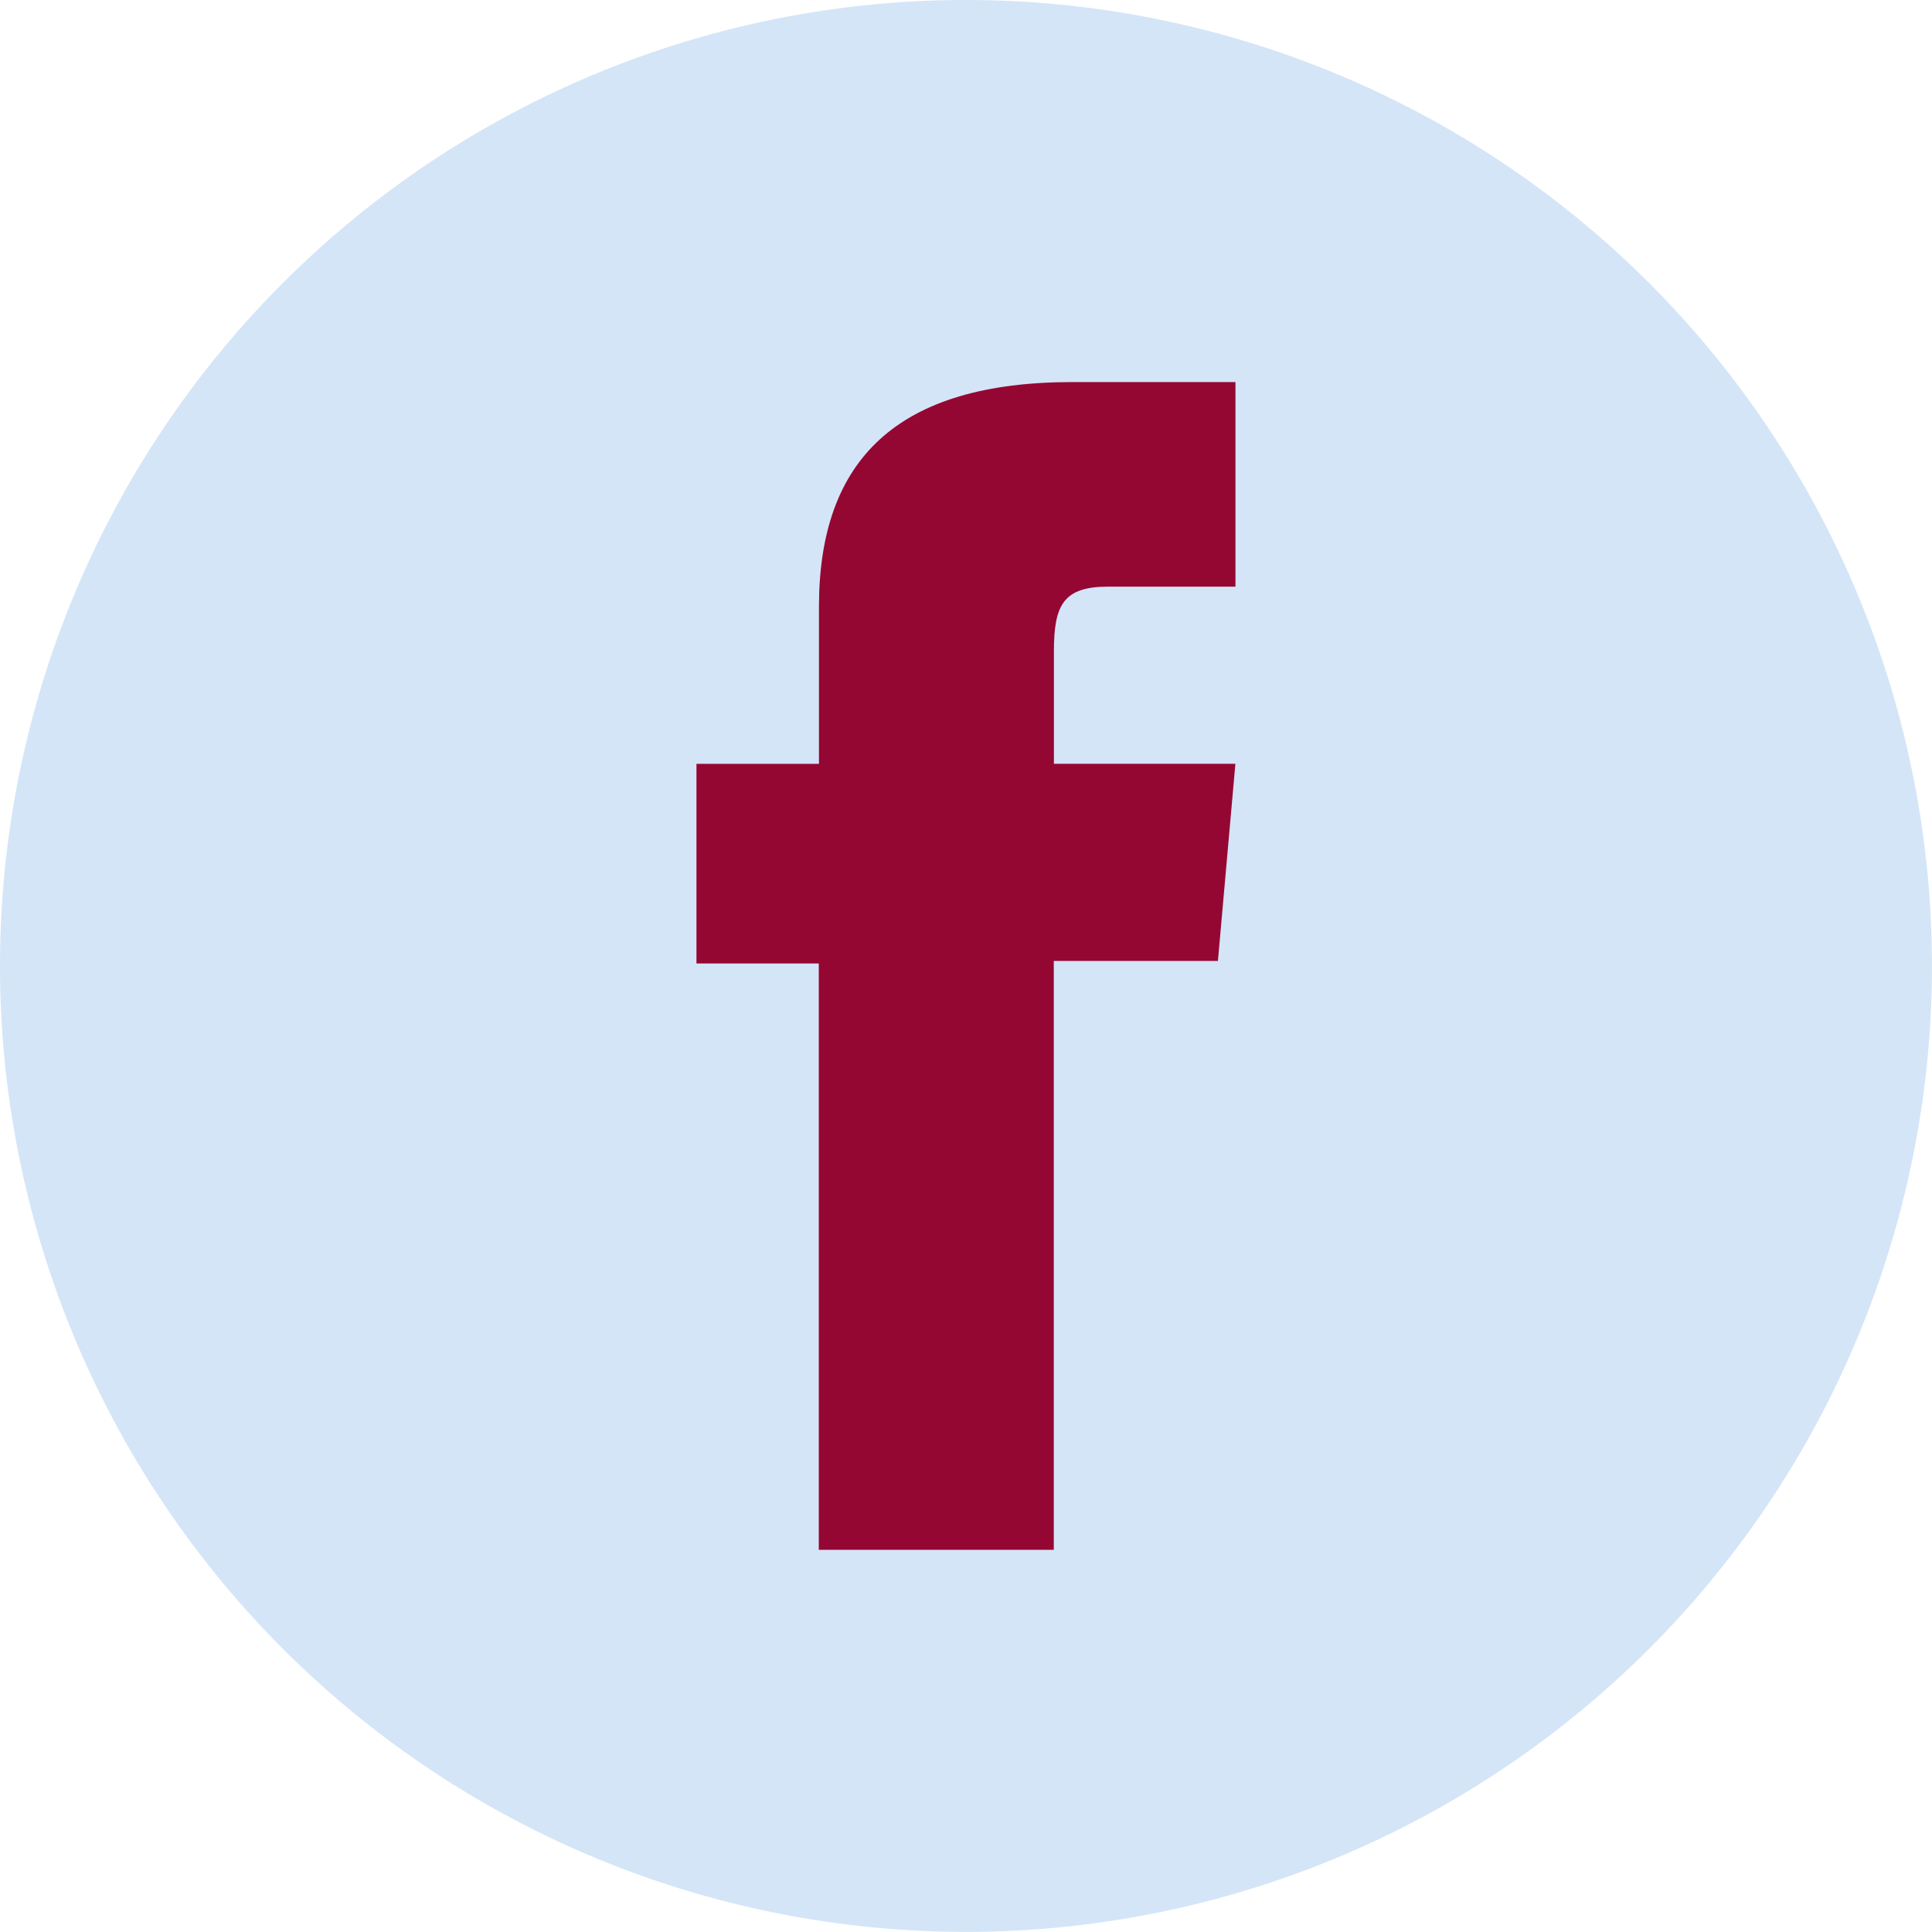
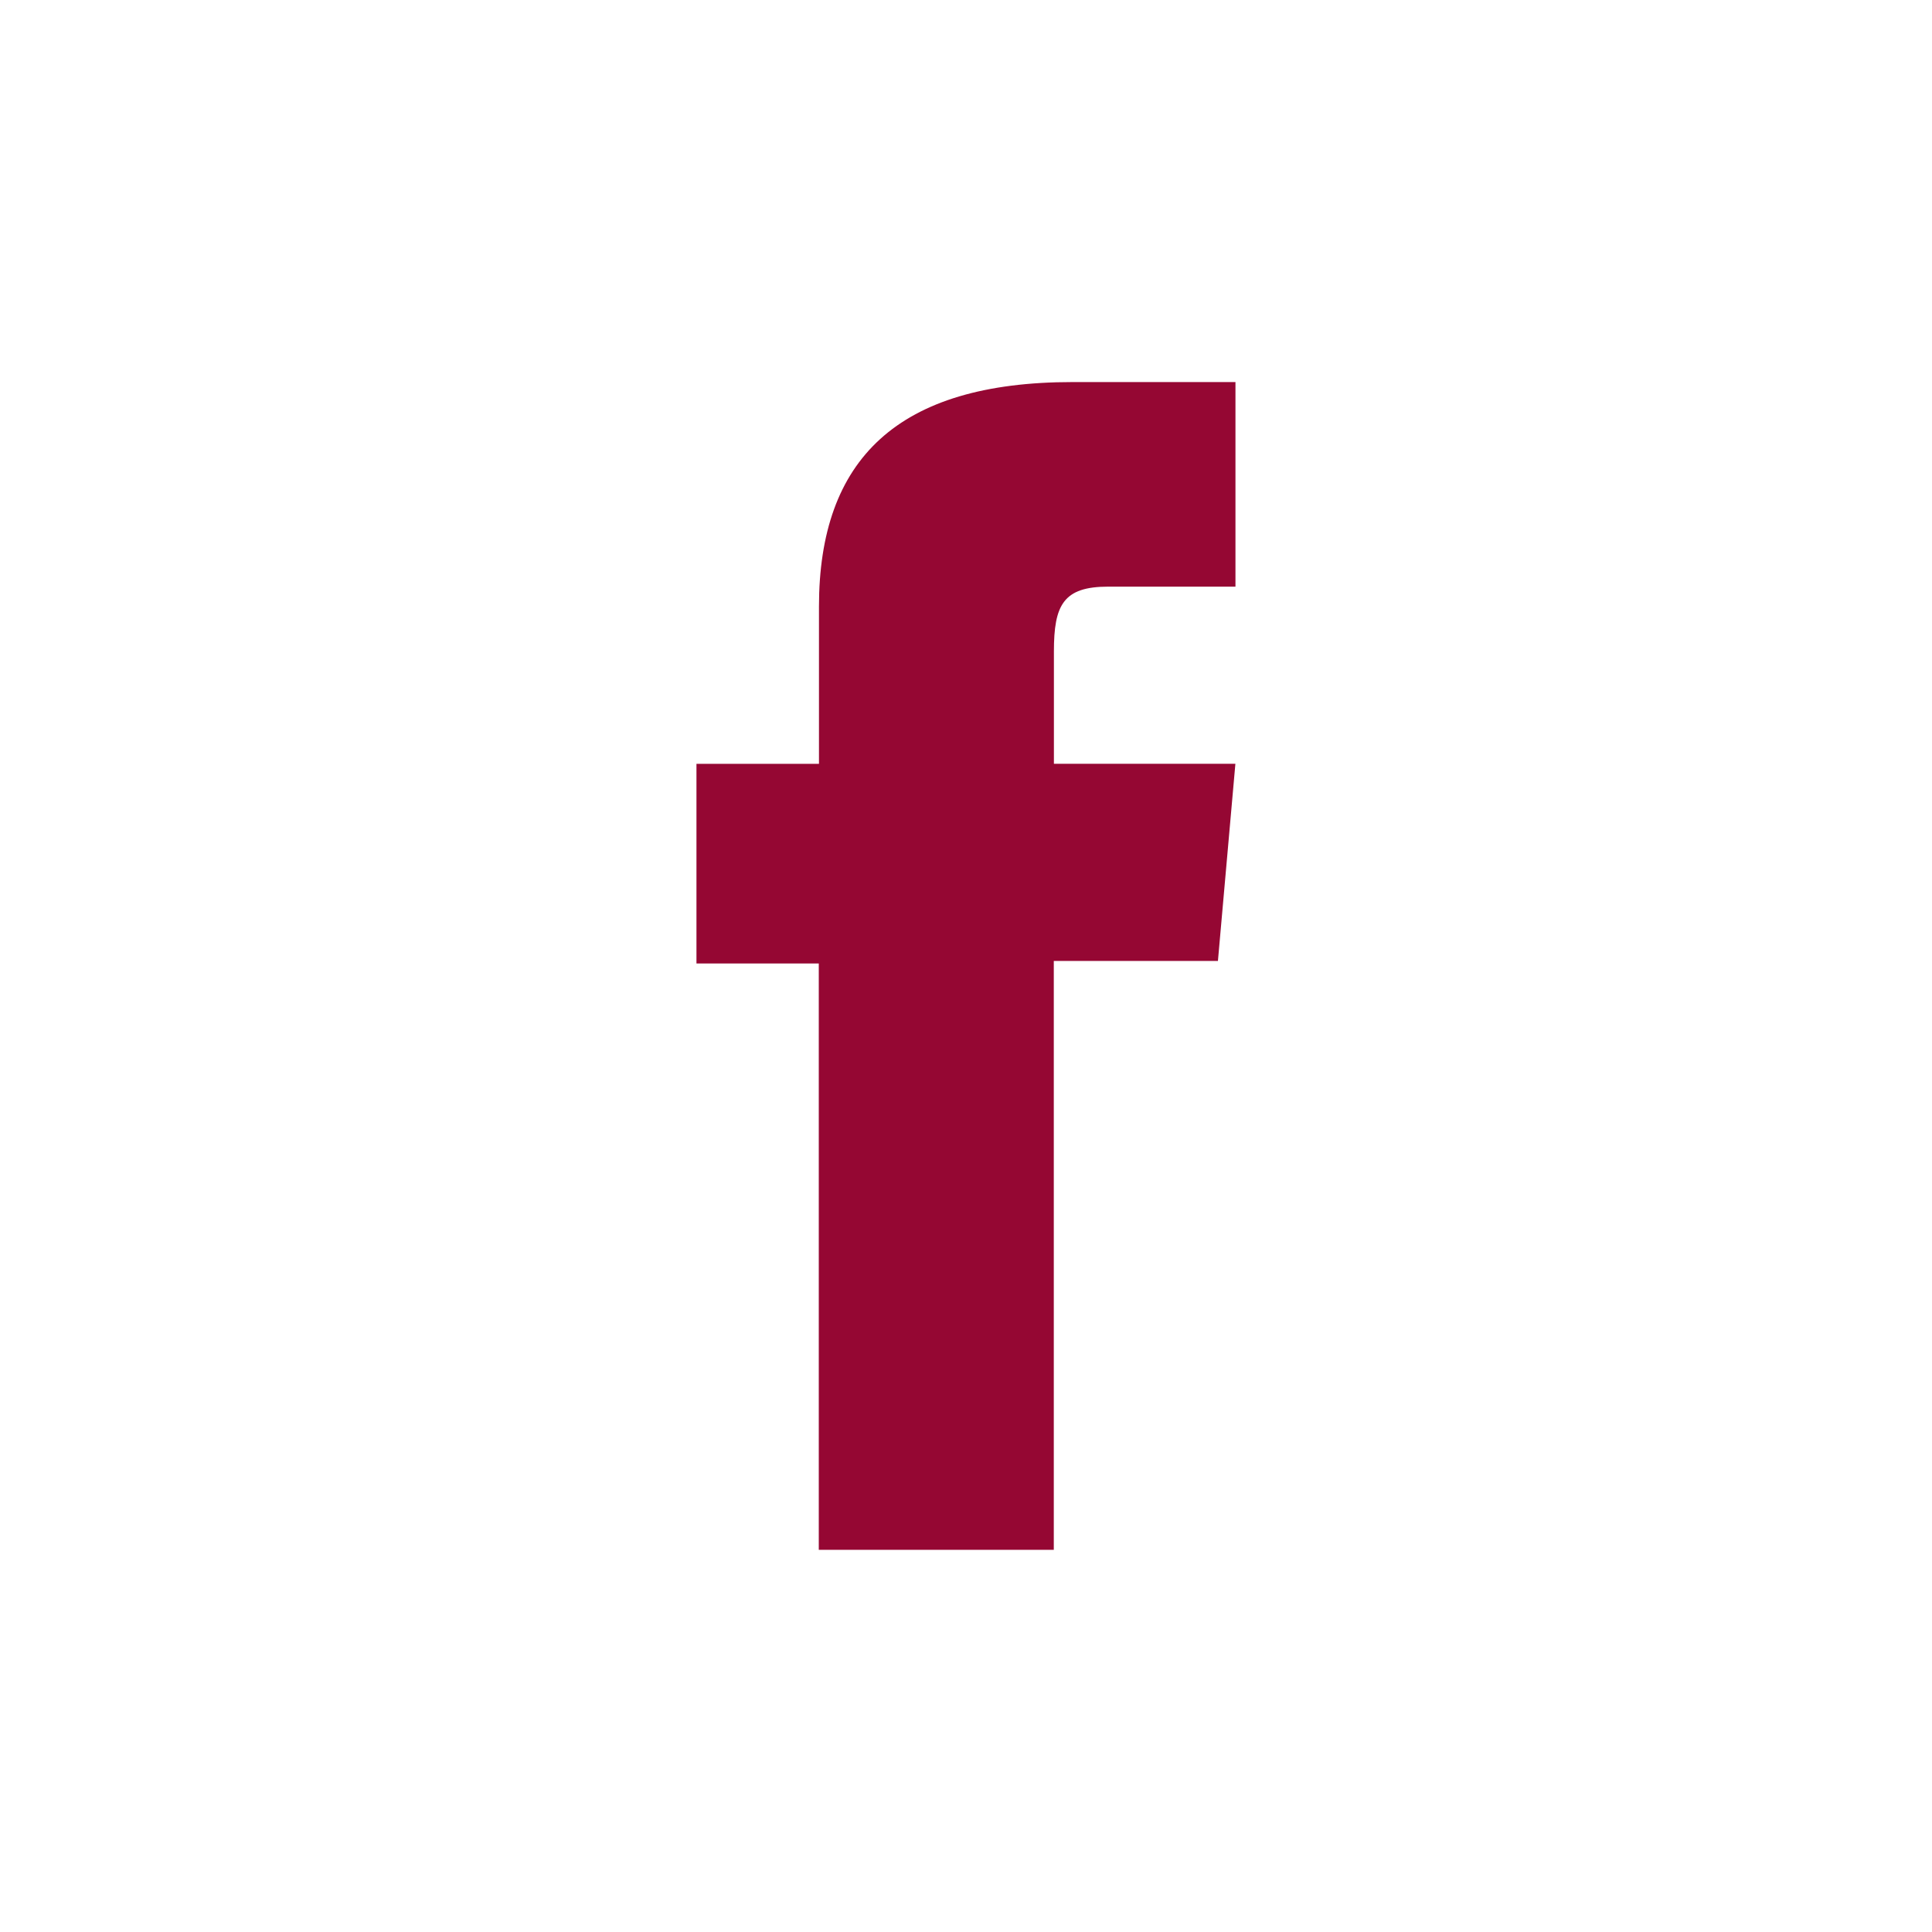
<svg xmlns="http://www.w3.org/2000/svg" width="51.791" height="51.788" viewBox="0 0 51.791 51.788">
  <g id="Gruppe_1147" data-name="Gruppe 1147" transform="translate(-1194 -8116)">
-     <path id="Pfad_21086" data-name="Pfad 21086" d="M81.339,51.788h0A25.9,25.9,0,0,1,55.444,25.895h0a25.895,25.895,0,0,1,51.79,0h0A25.9,25.9,0,0,1,81.339,51.788" transform="translate(1138.556 8116)" fill="#d4e5f7" />
    <path id="Pfad_21087" data-name="Pfad 21087" d="M72.444,38.831h6.3V23.045h4.4l.468-5.285H78.747v-3.01c0-1.246.25-1.739,1.456-1.739h3.411V7.527H79.249c-4.69,0-6.8,2.067-6.8,6.02v4.214H69.165v5.352h3.279Z" transform="translate(1143.505 8118.715)" fill="#950733" />
  </g>
</svg>